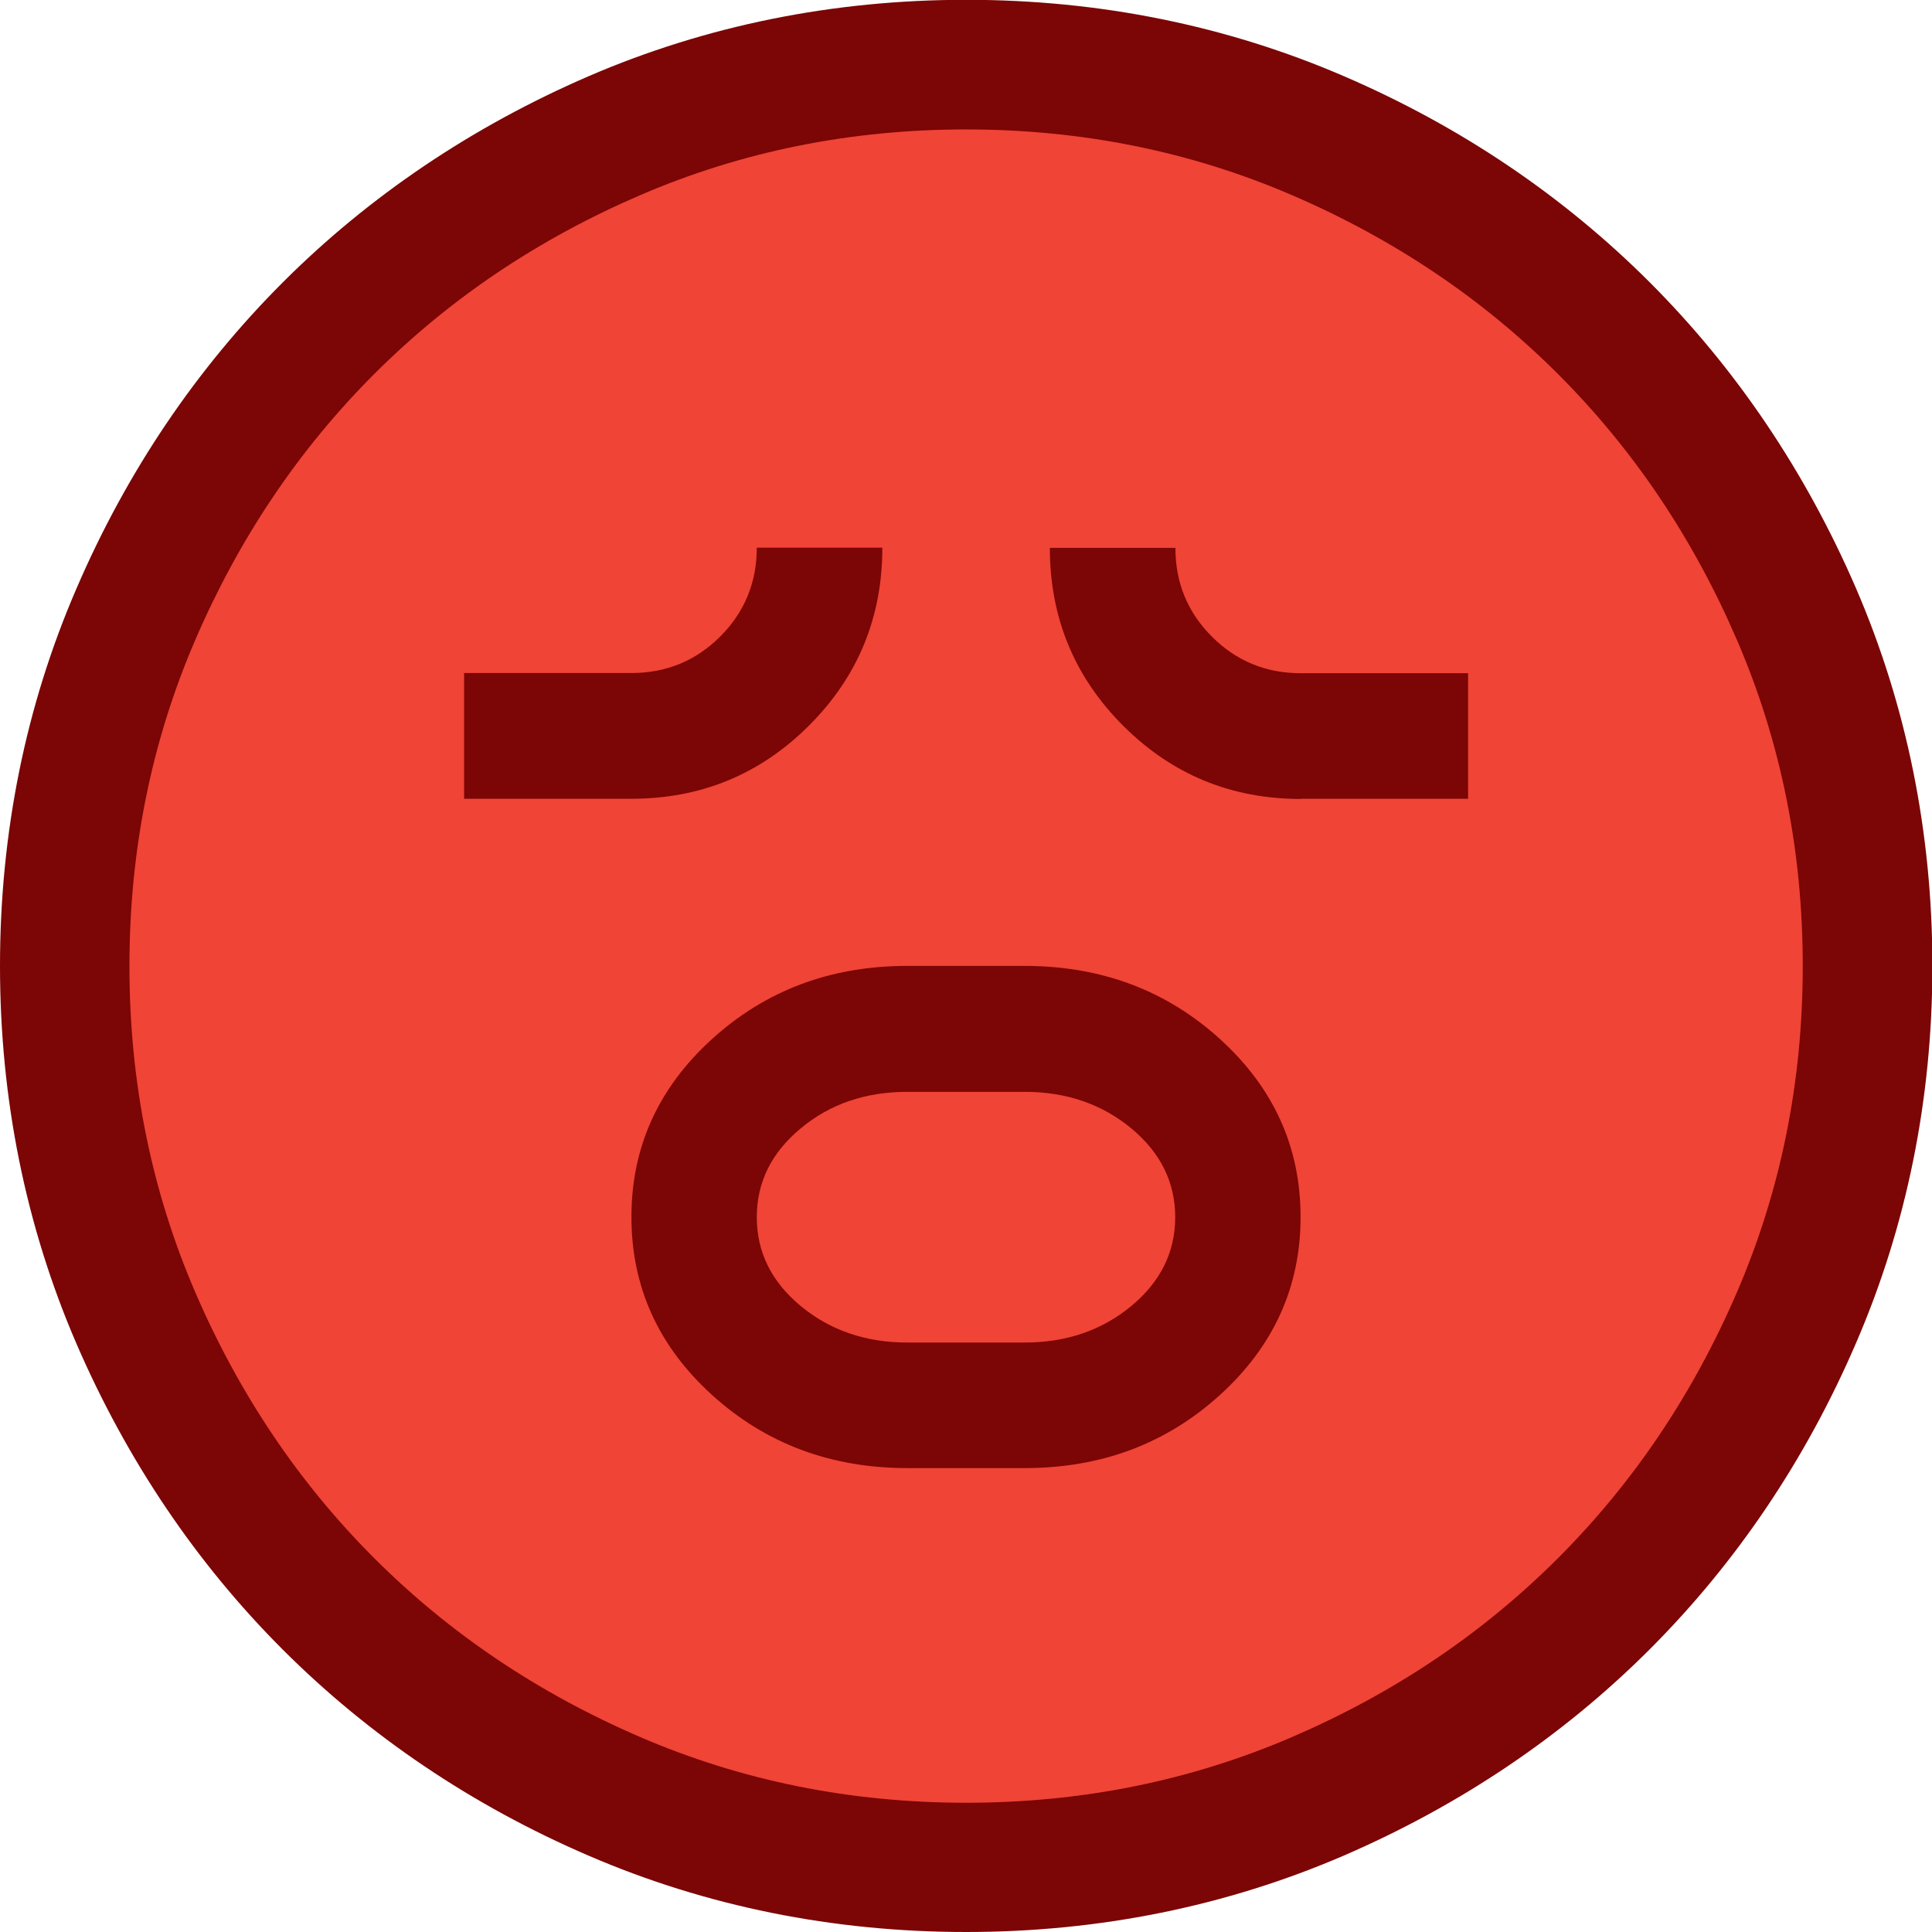
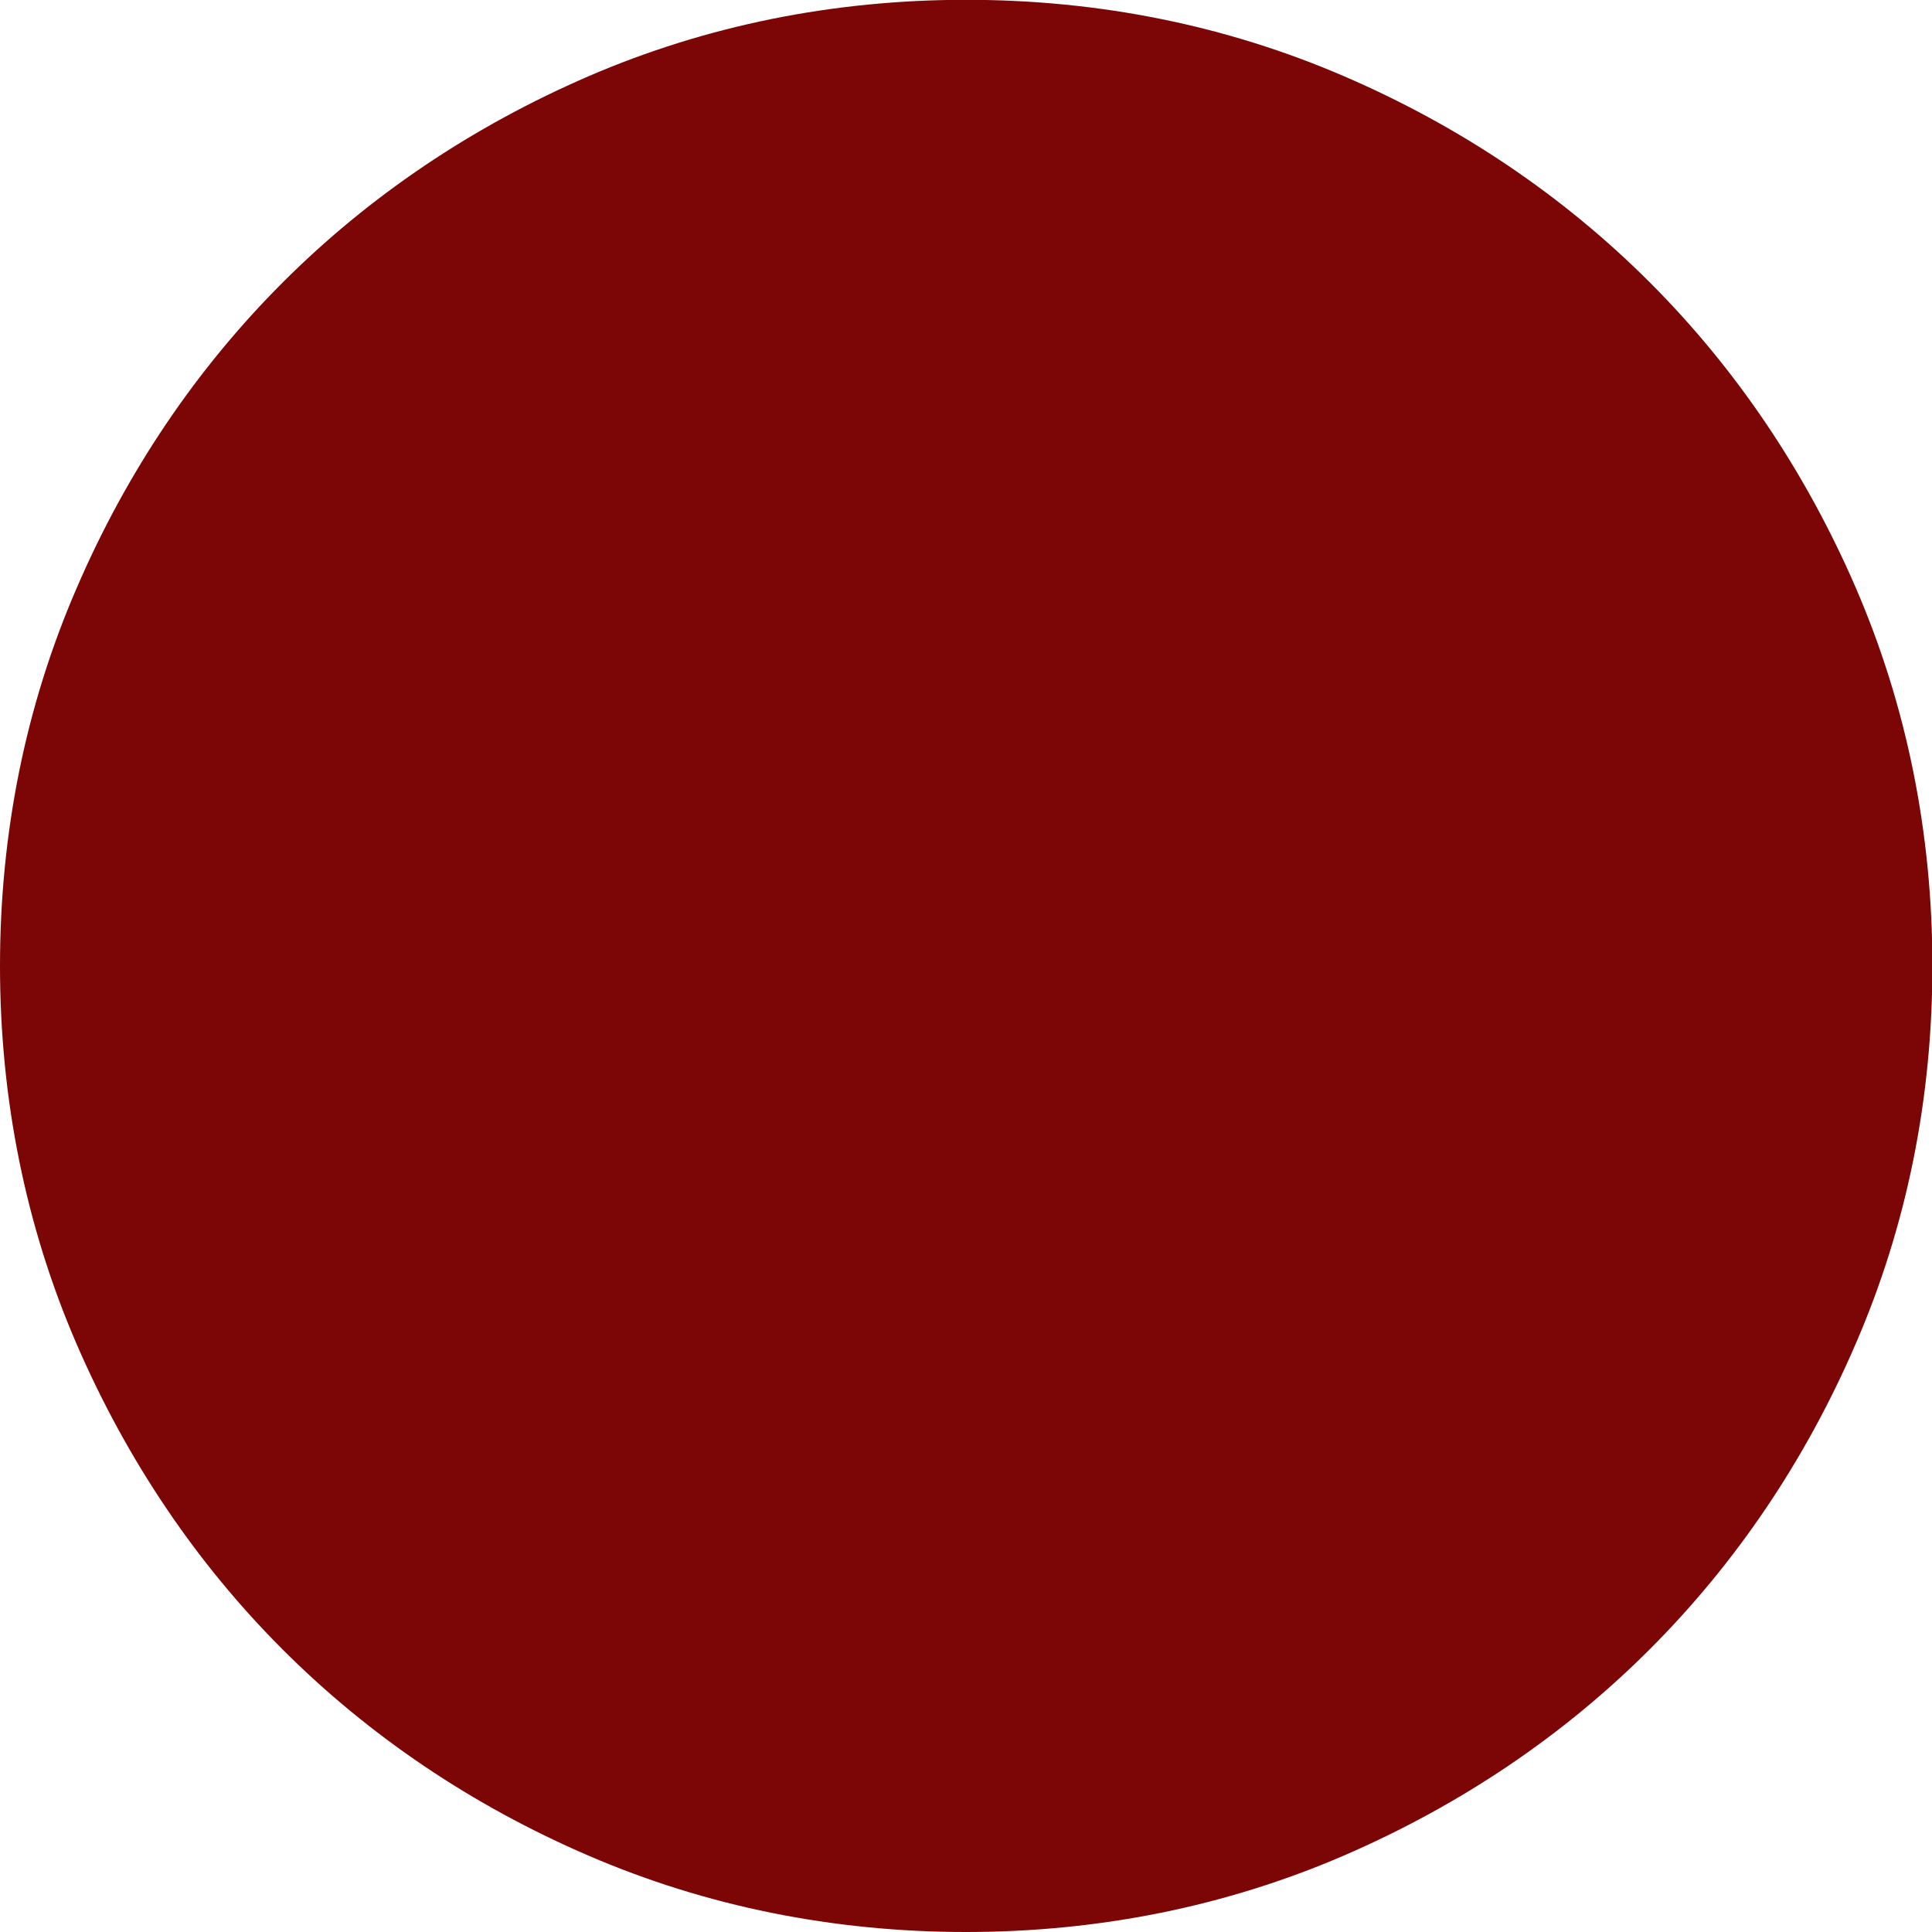
<svg xmlns="http://www.w3.org/2000/svg" id="Layer_2" data-name="Layer 2" viewBox="0 0 99.41 99.41">
  <defs>
    <style>
      .cls-1 {
        fill: #7c0505;
      }

      .cls-2 {
        fill: #f04436;
      }
    </style>
  </defs>
  <g id="Layer_1-2" data-name="Layer 1">
    <g>
      <path class="cls-1" d="M49.71,99.41c-6.84,0-13.38-1.32-19.43-3.93-5.99-2.58-11.28-6.15-15.74-10.61-4.45-4.45-8.02-9.75-10.61-15.74-2.61-6.05-3.93-12.59-3.93-19.43s1.32-13.38,3.94-19.43c2.58-5.99,6.15-11.28,10.61-15.74,4.45-4.45,9.75-8.02,15.74-10.61,6.05-2.61,12.59-3.93,19.43-3.93s13.38,1.32,19.43,3.93c5.99,2.58,11.28,6.15,15.74,10.61,4.45,4.45,8.02,9.75,10.61,15.74,2.61,6.05,3.93,12.59,3.93,19.43s-1.32,13.38-3.94,19.43c-2.58,5.99-6.15,11.28-10.61,15.74-4.45,4.45-9.75,8.02-15.74,10.61-6.05,2.61-12.59,3.93-19.43,3.93Z" />
-       <path class="cls-2" d="M46.69,75.54h6.03c3.95,0,7.3-1.26,10.06-3.77,2.76-2.51,4.14-5.56,4.14-9.15s-1.38-6.64-4.14-9.15c-2.76-2.51-6.12-3.77-10.06-3.77h-6.03c-3.95,0-7.3,1.26-10.06,3.77-2.76,2.51-4.14,5.56-4.14,9.15s1.38,6.64,4.14,9.15c2.76,2.51,6.12,3.77,10.06,3.77ZM46.69,69.08c-2.15,0-3.98-.63-5.49-1.88s-2.26-2.78-2.26-4.57.75-3.32,2.26-4.57c1.51-1.26,3.34-1.88,5.49-1.88h6.03c2.15,0,3.98.63,5.49,1.88s2.26,2.78,2.26,4.57-.75,3.32-2.26,4.57-3.34,1.88-5.49,1.88h-6.03ZM23.87,41.1h8.61c3.59,0,6.64-1.26,9.15-3.77,2.51-2.51,3.77-5.56,3.77-9.15h-6.46c0,1.79-.63,3.32-1.88,4.57s-2.78,1.88-4.57,1.88h-8.61v6.46ZM66.93,41.1h8.61v-6.46h-8.61c-1.79,0-3.32-.63-4.57-1.88-1.26-1.26-1.88-2.78-1.88-4.57h-6.46c0,3.59,1.26,6.64,3.77,9.15s5.56,3.77,9.15,3.77ZM49.71,92.76c-5.96,0-11.55-1.13-16.79-3.39-5.24-2.26-9.8-5.33-13.67-9.2s-6.94-8.43-9.2-13.67-3.39-10.84-3.39-16.79,1.13-11.55,3.39-16.79,5.33-9.8,9.2-13.67c3.88-3.88,8.43-6.94,13.67-9.2,5.24-2.26,10.84-3.39,16.79-3.39s11.55,1.13,16.79,3.39c5.24,2.26,9.8,5.33,13.67,9.2,3.88,3.88,6.94,8.43,9.2,13.67,2.26,5.24,3.39,10.84,3.39,16.79s-1.13,11.55-3.39,16.79c-2.26,5.24-5.33,9.8-9.2,13.67-3.88,3.88-8.43,6.94-13.67,9.2s-10.84,3.39-16.79,3.39Z" />
    </g>
  </g>
</svg>